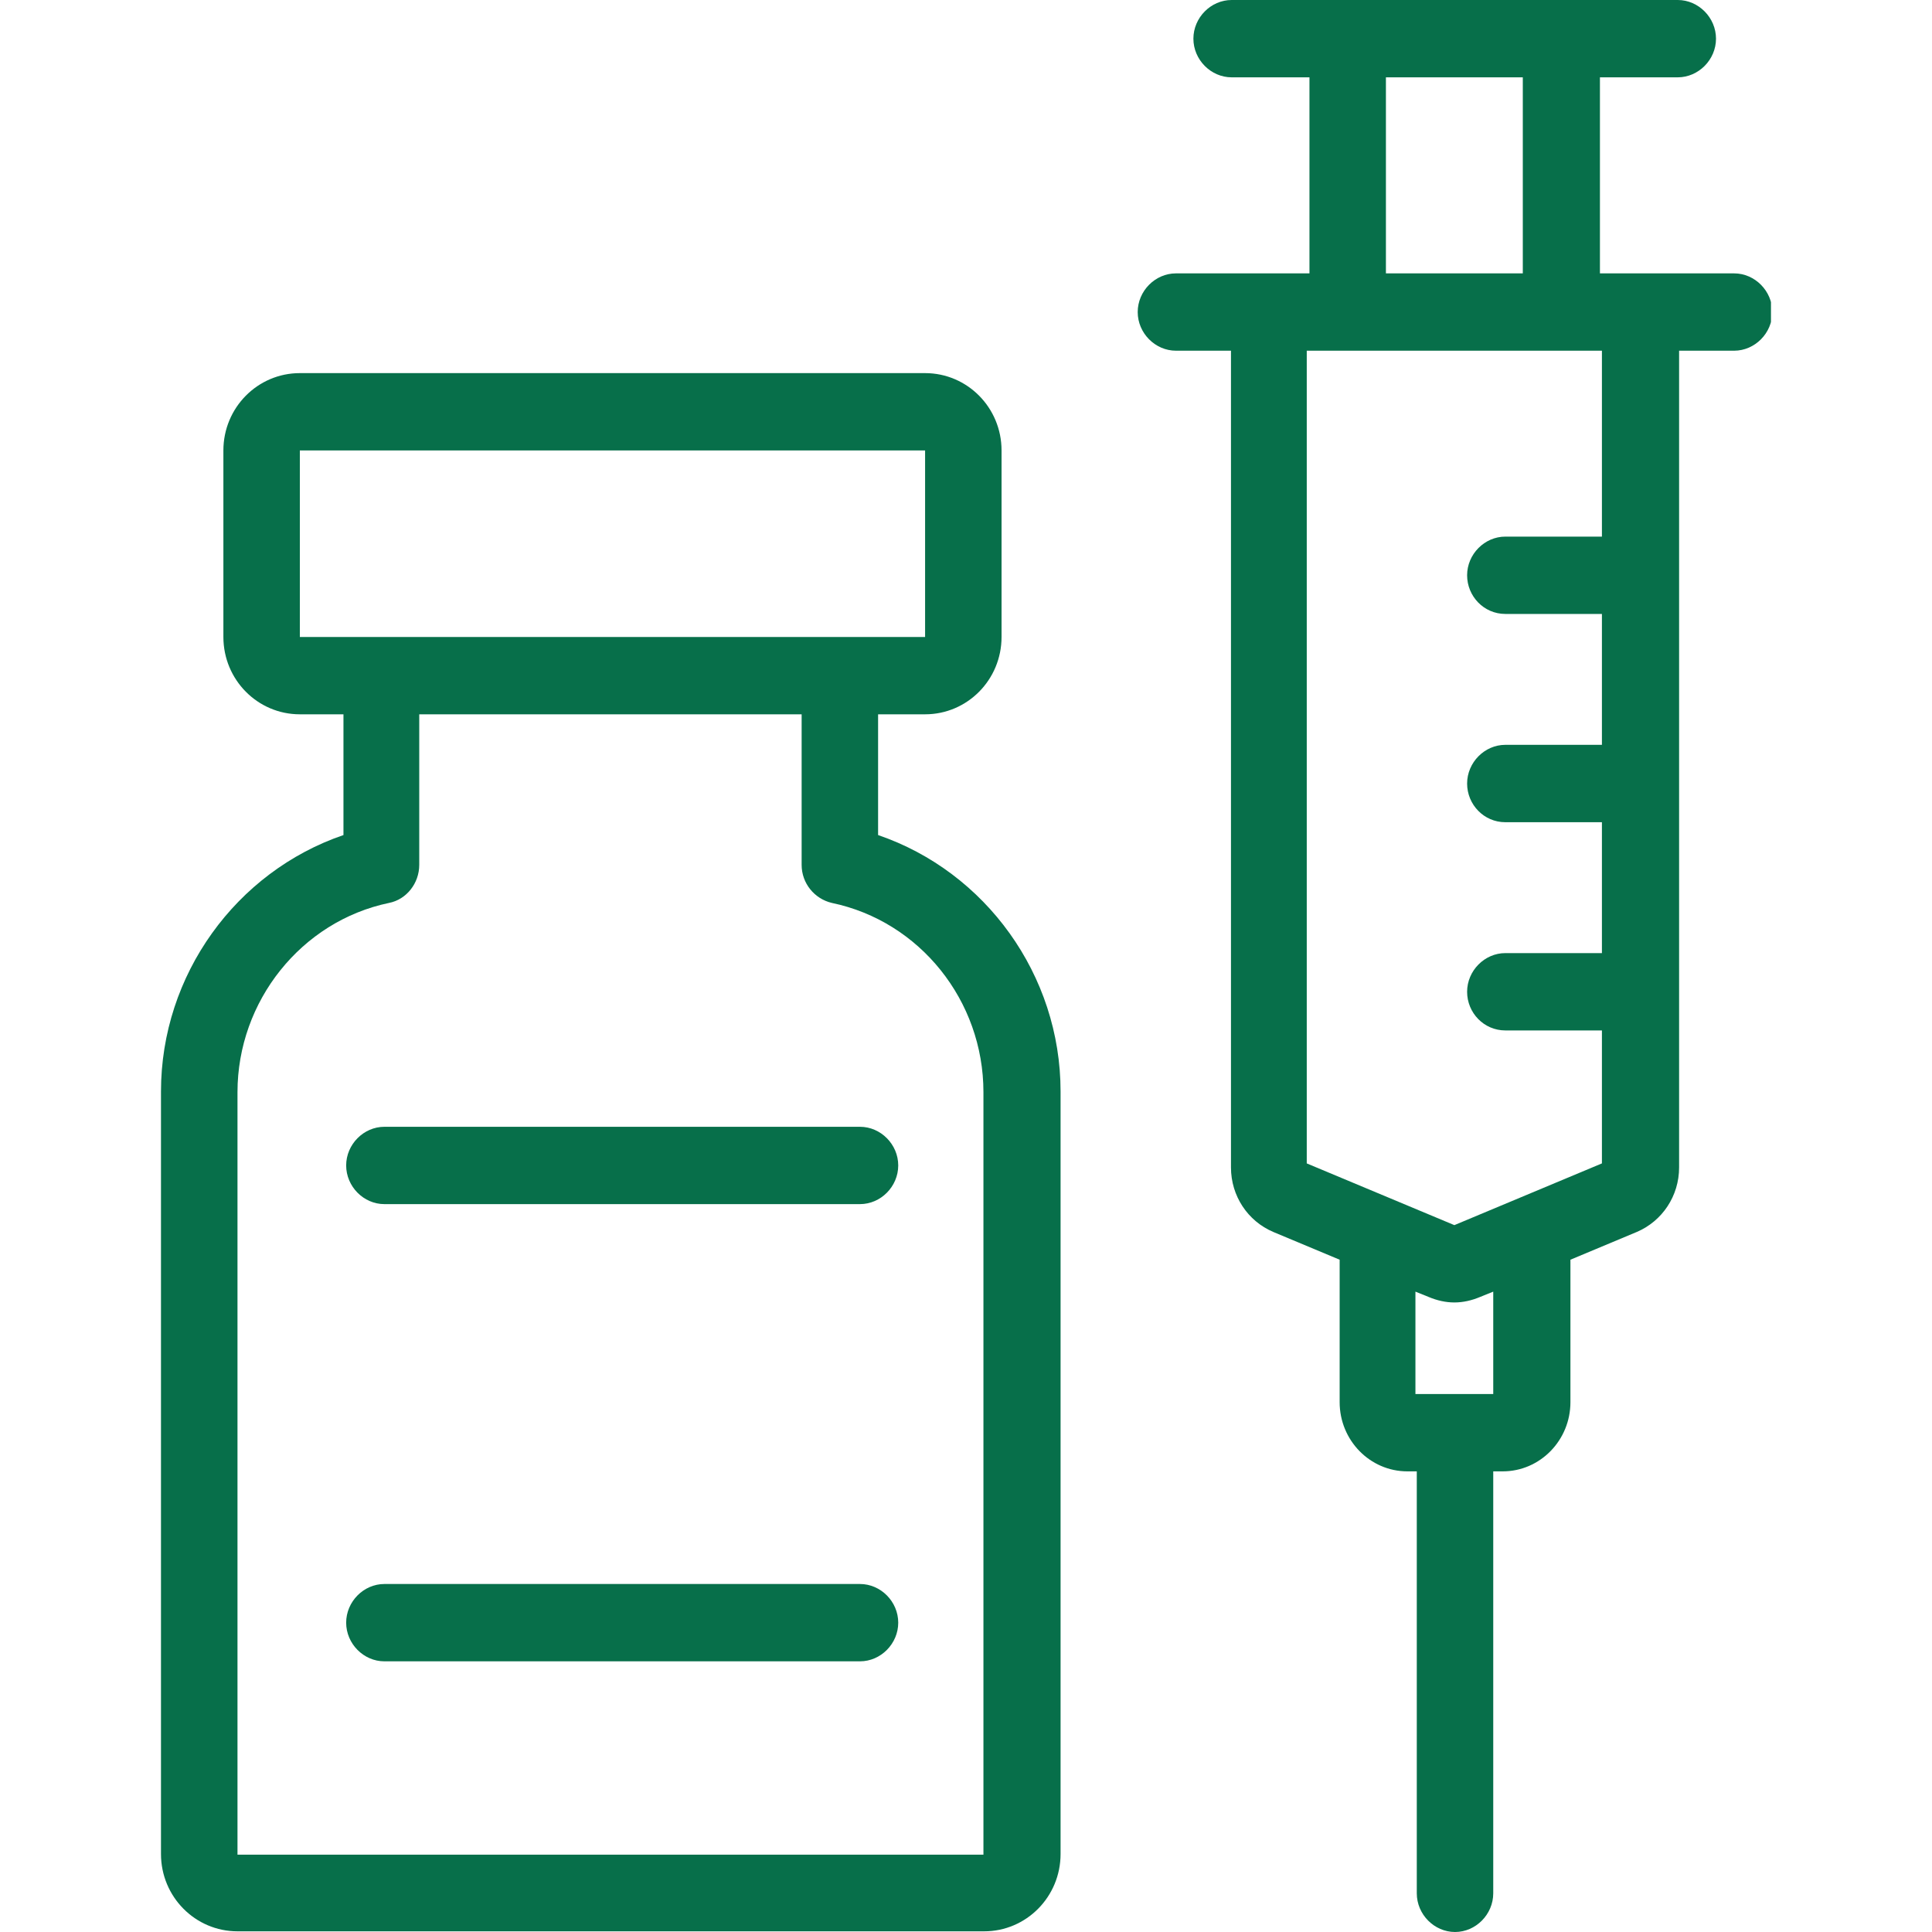
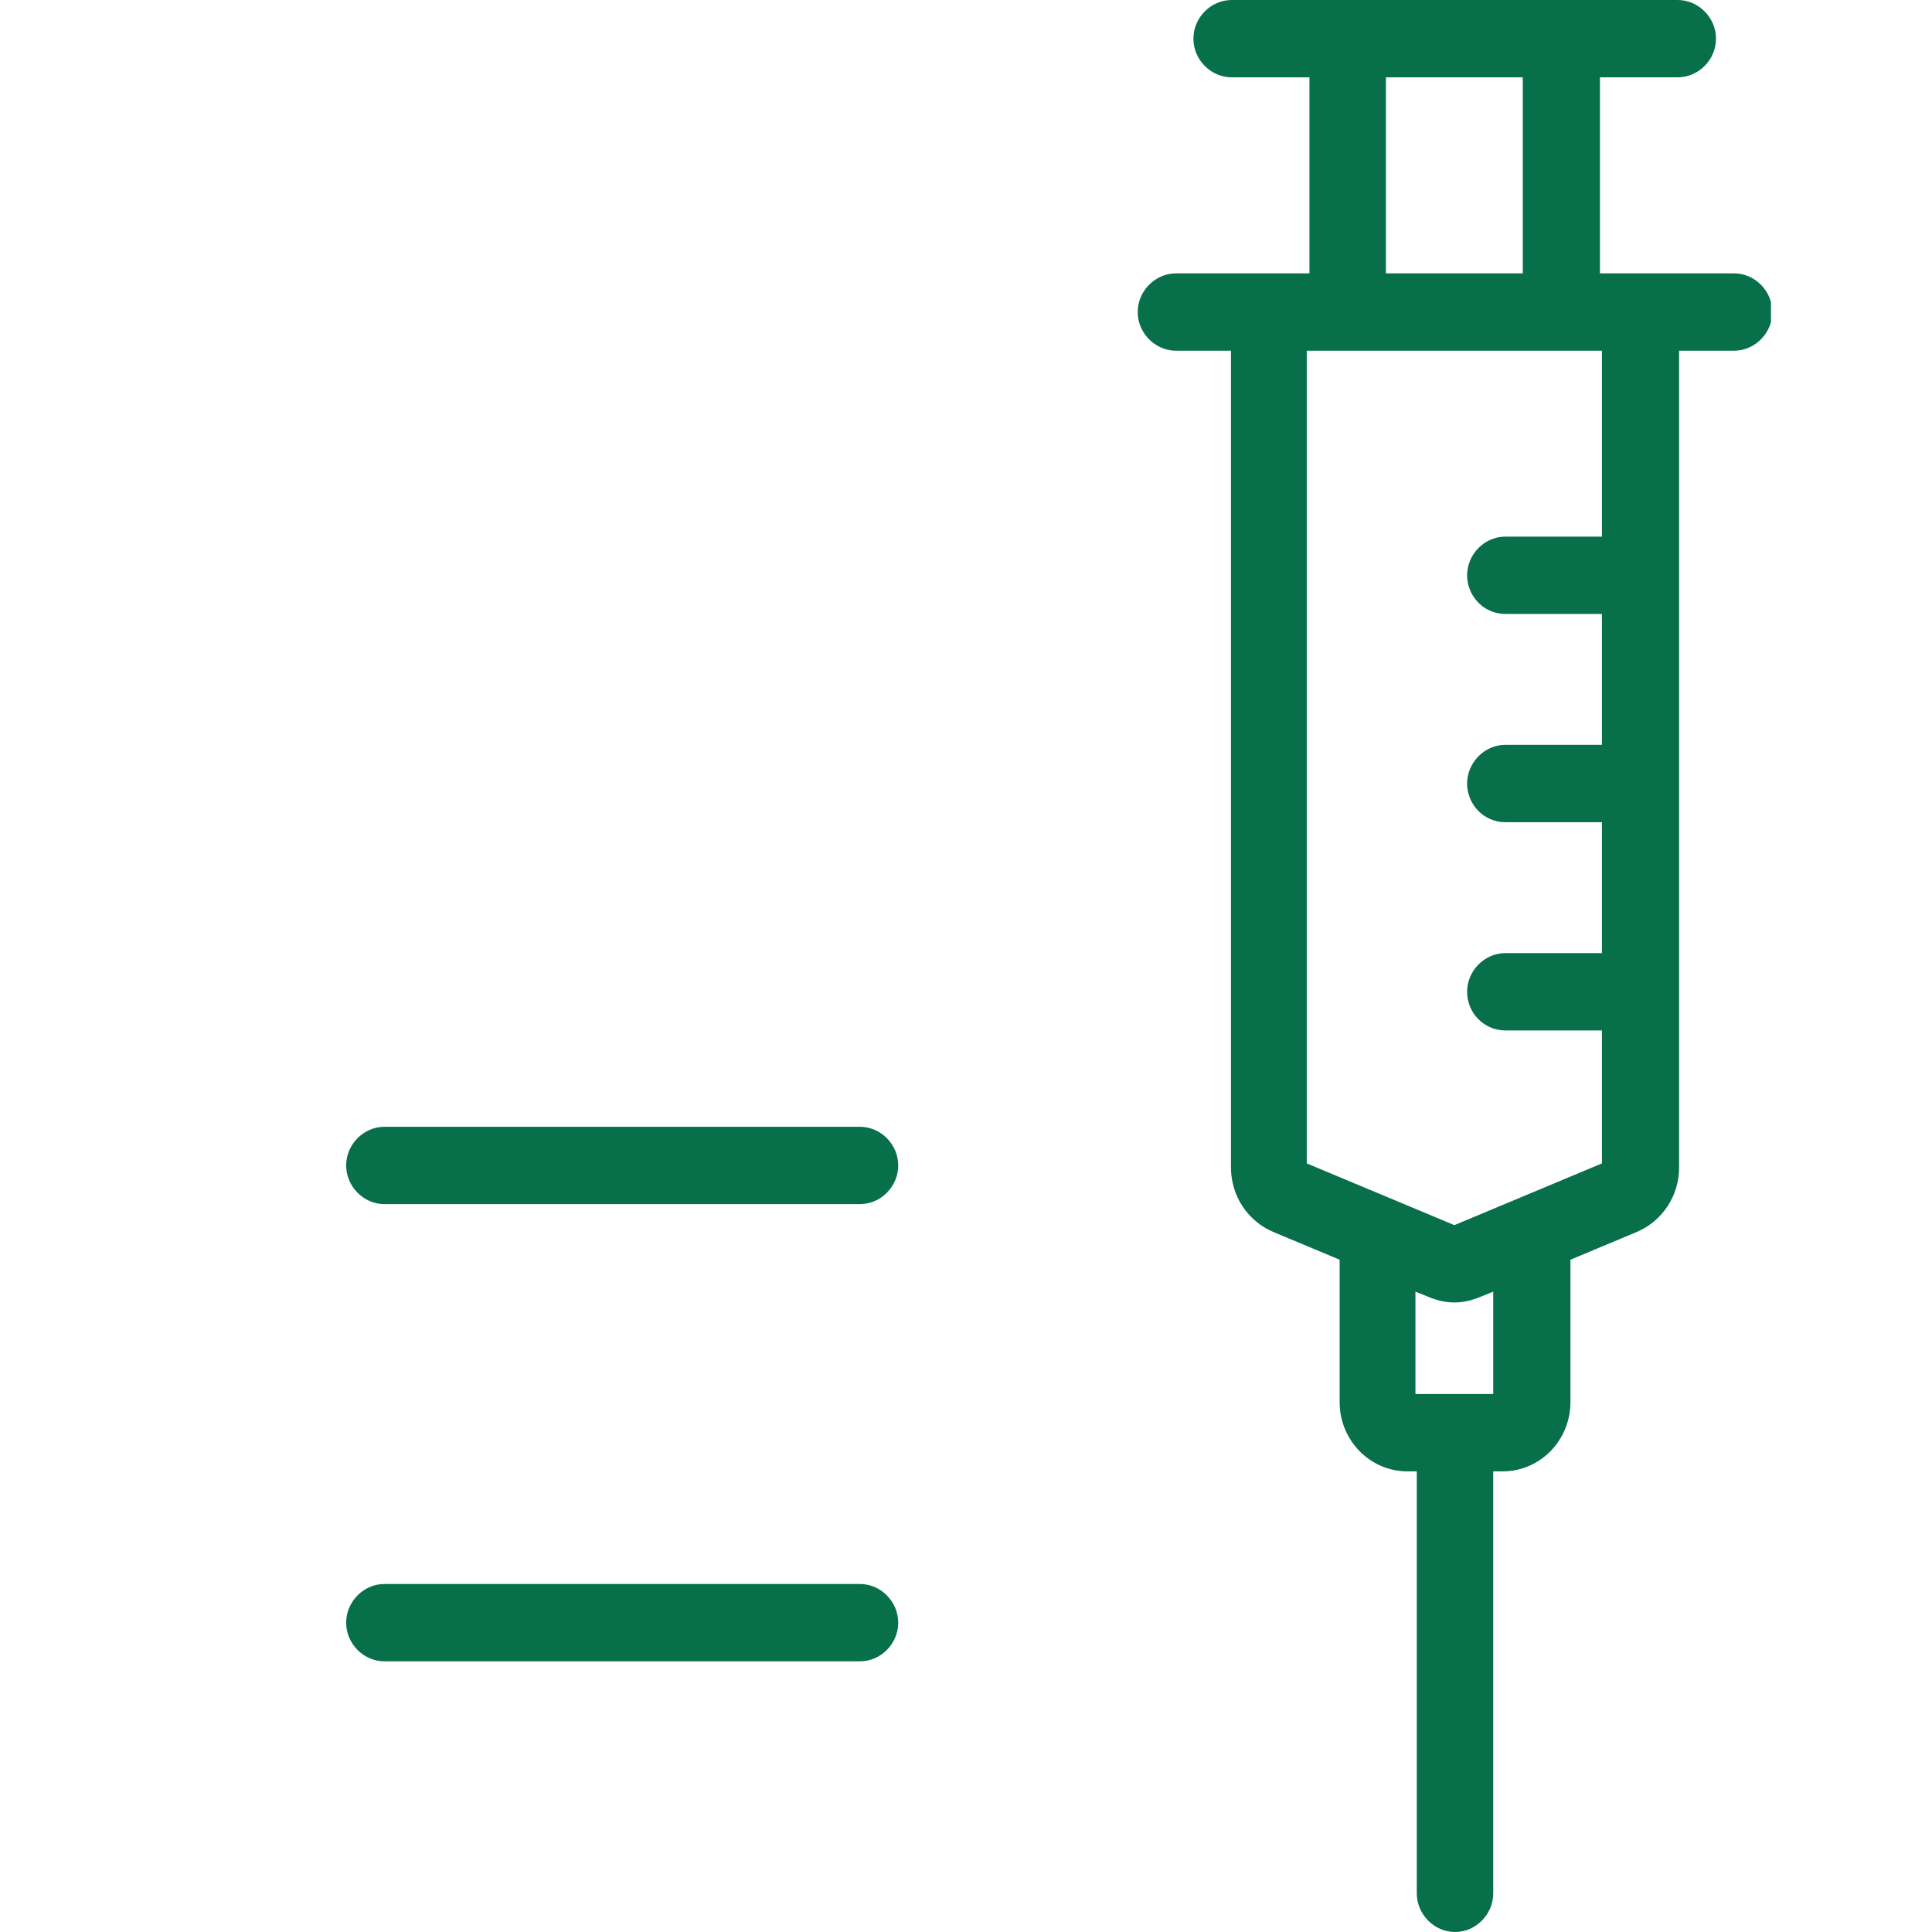
<svg xmlns="http://www.w3.org/2000/svg" width="40" height="40" viewBox="0 0 40 40" fill="none">
  <g clip-path="url(#clip0_15_414)">
    <path d="M35.889 5.66H33.125V1.601H34.736C35.166 1.601 35.528 1.236 35.528 0.801C35.528 0.365 35.166 0 34.736 0H25.5C25.069 0 24.708 0.365 24.708 0.801C24.708 1.236 25.069 1.601 25.5 1.601H27.111V5.66H24.347C23.916 5.66 23.555 6.025 23.555 6.461C23.555 6.896 23.916 7.261 24.347 7.261H25.486V24.171C25.486 24.761 25.833 25.281 26.361 25.506L27.736 26.081V29.031C27.736 29.817 28.361 30.463 29.139 30.463H29.333V39.199C29.333 39.635 29.694 40 30.125 40C30.555 40 30.916 39.635 30.916 39.199V30.463H31.111C31.889 30.463 32.514 29.817 32.514 29.031V26.081L33.889 25.506C34.416 25.281 34.764 24.761 34.764 24.171V7.261H35.903C36.333 7.261 36.694 6.896 36.694 6.461C36.694 6.025 36.333 5.66 35.903 5.66H35.889ZM28.694 1.601H31.528V5.66H28.694V1.601ZM30.93 28.862H29.305V26.742L29.583 26.854C29.75 26.924 29.93 26.966 30.111 26.966C30.291 26.966 30.472 26.924 30.639 26.854L30.916 26.742V28.862H30.93ZM33.166 11.11H31.166C30.736 11.11 30.375 11.475 30.375 11.91C30.375 12.345 30.722 12.711 31.166 12.711H33.166V15.421H31.166C30.736 15.421 30.375 15.787 30.375 16.222C30.375 16.657 30.722 17.023 31.166 17.023H33.166V19.733H31.166C30.736 19.733 30.375 20.098 30.375 20.534C30.375 20.969 30.722 21.334 31.166 21.334H33.166V24.087L30.111 25.365L27.055 24.087V7.261H33.166V11.11Z" fill="#076F4A" />
-     <path d="M18.18 17.289V14.789H19.153C20.028 14.789 20.736 14.073 20.736 13.188V9.326C20.736 8.441 20.028 7.725 19.153 7.725H6.208C5.333 7.725 4.625 8.441 4.625 9.326V13.188C4.625 14.073 5.333 14.789 6.208 14.789H7.111V17.289C4.889 18.048 3.333 20.183 3.333 22.598V38.385C3.333 39.27 4.042 39.986 4.917 39.986H20.375C21.25 39.986 21.958 39.27 21.958 38.385V22.598C21.958 20.183 20.403 18.048 18.18 17.289ZM6.208 13.188V9.326H19.153V13.188H6.208ZM20.375 38.399H4.917V22.612C4.917 20.73 6.236 19.073 8.055 18.694C8.417 18.623 8.68 18.286 8.68 17.907V14.789H16.597V17.907C16.597 18.286 16.861 18.609 17.222 18.694C19.042 19.073 20.361 20.716 20.361 22.612V38.399H20.375Z" fill="#076F4A" />
    <path d="M17.805 23.329H7.958C7.528 23.329 7.167 23.694 7.167 24.129C7.167 24.565 7.528 24.93 7.958 24.93H17.805C18.236 24.93 18.597 24.565 18.597 24.129C18.597 23.694 18.236 23.329 17.805 23.329Z" fill="#076F4A" />
    <path d="M17.805 32.795H7.958C7.528 32.795 7.167 33.16 7.167 33.596C7.167 34.031 7.528 34.396 7.958 34.396H17.805C18.236 34.396 18.597 34.031 18.597 33.596C18.597 33.16 18.236 32.795 17.805 32.795Z" fill="#076F4A" />
  </g>
  <defs>
    <clipPath id="clip0_15_414">
      <rect width="33.333" height="40" fill="white" transform="translate(3.333)" />
    </clipPath>
  </defs>
</svg>